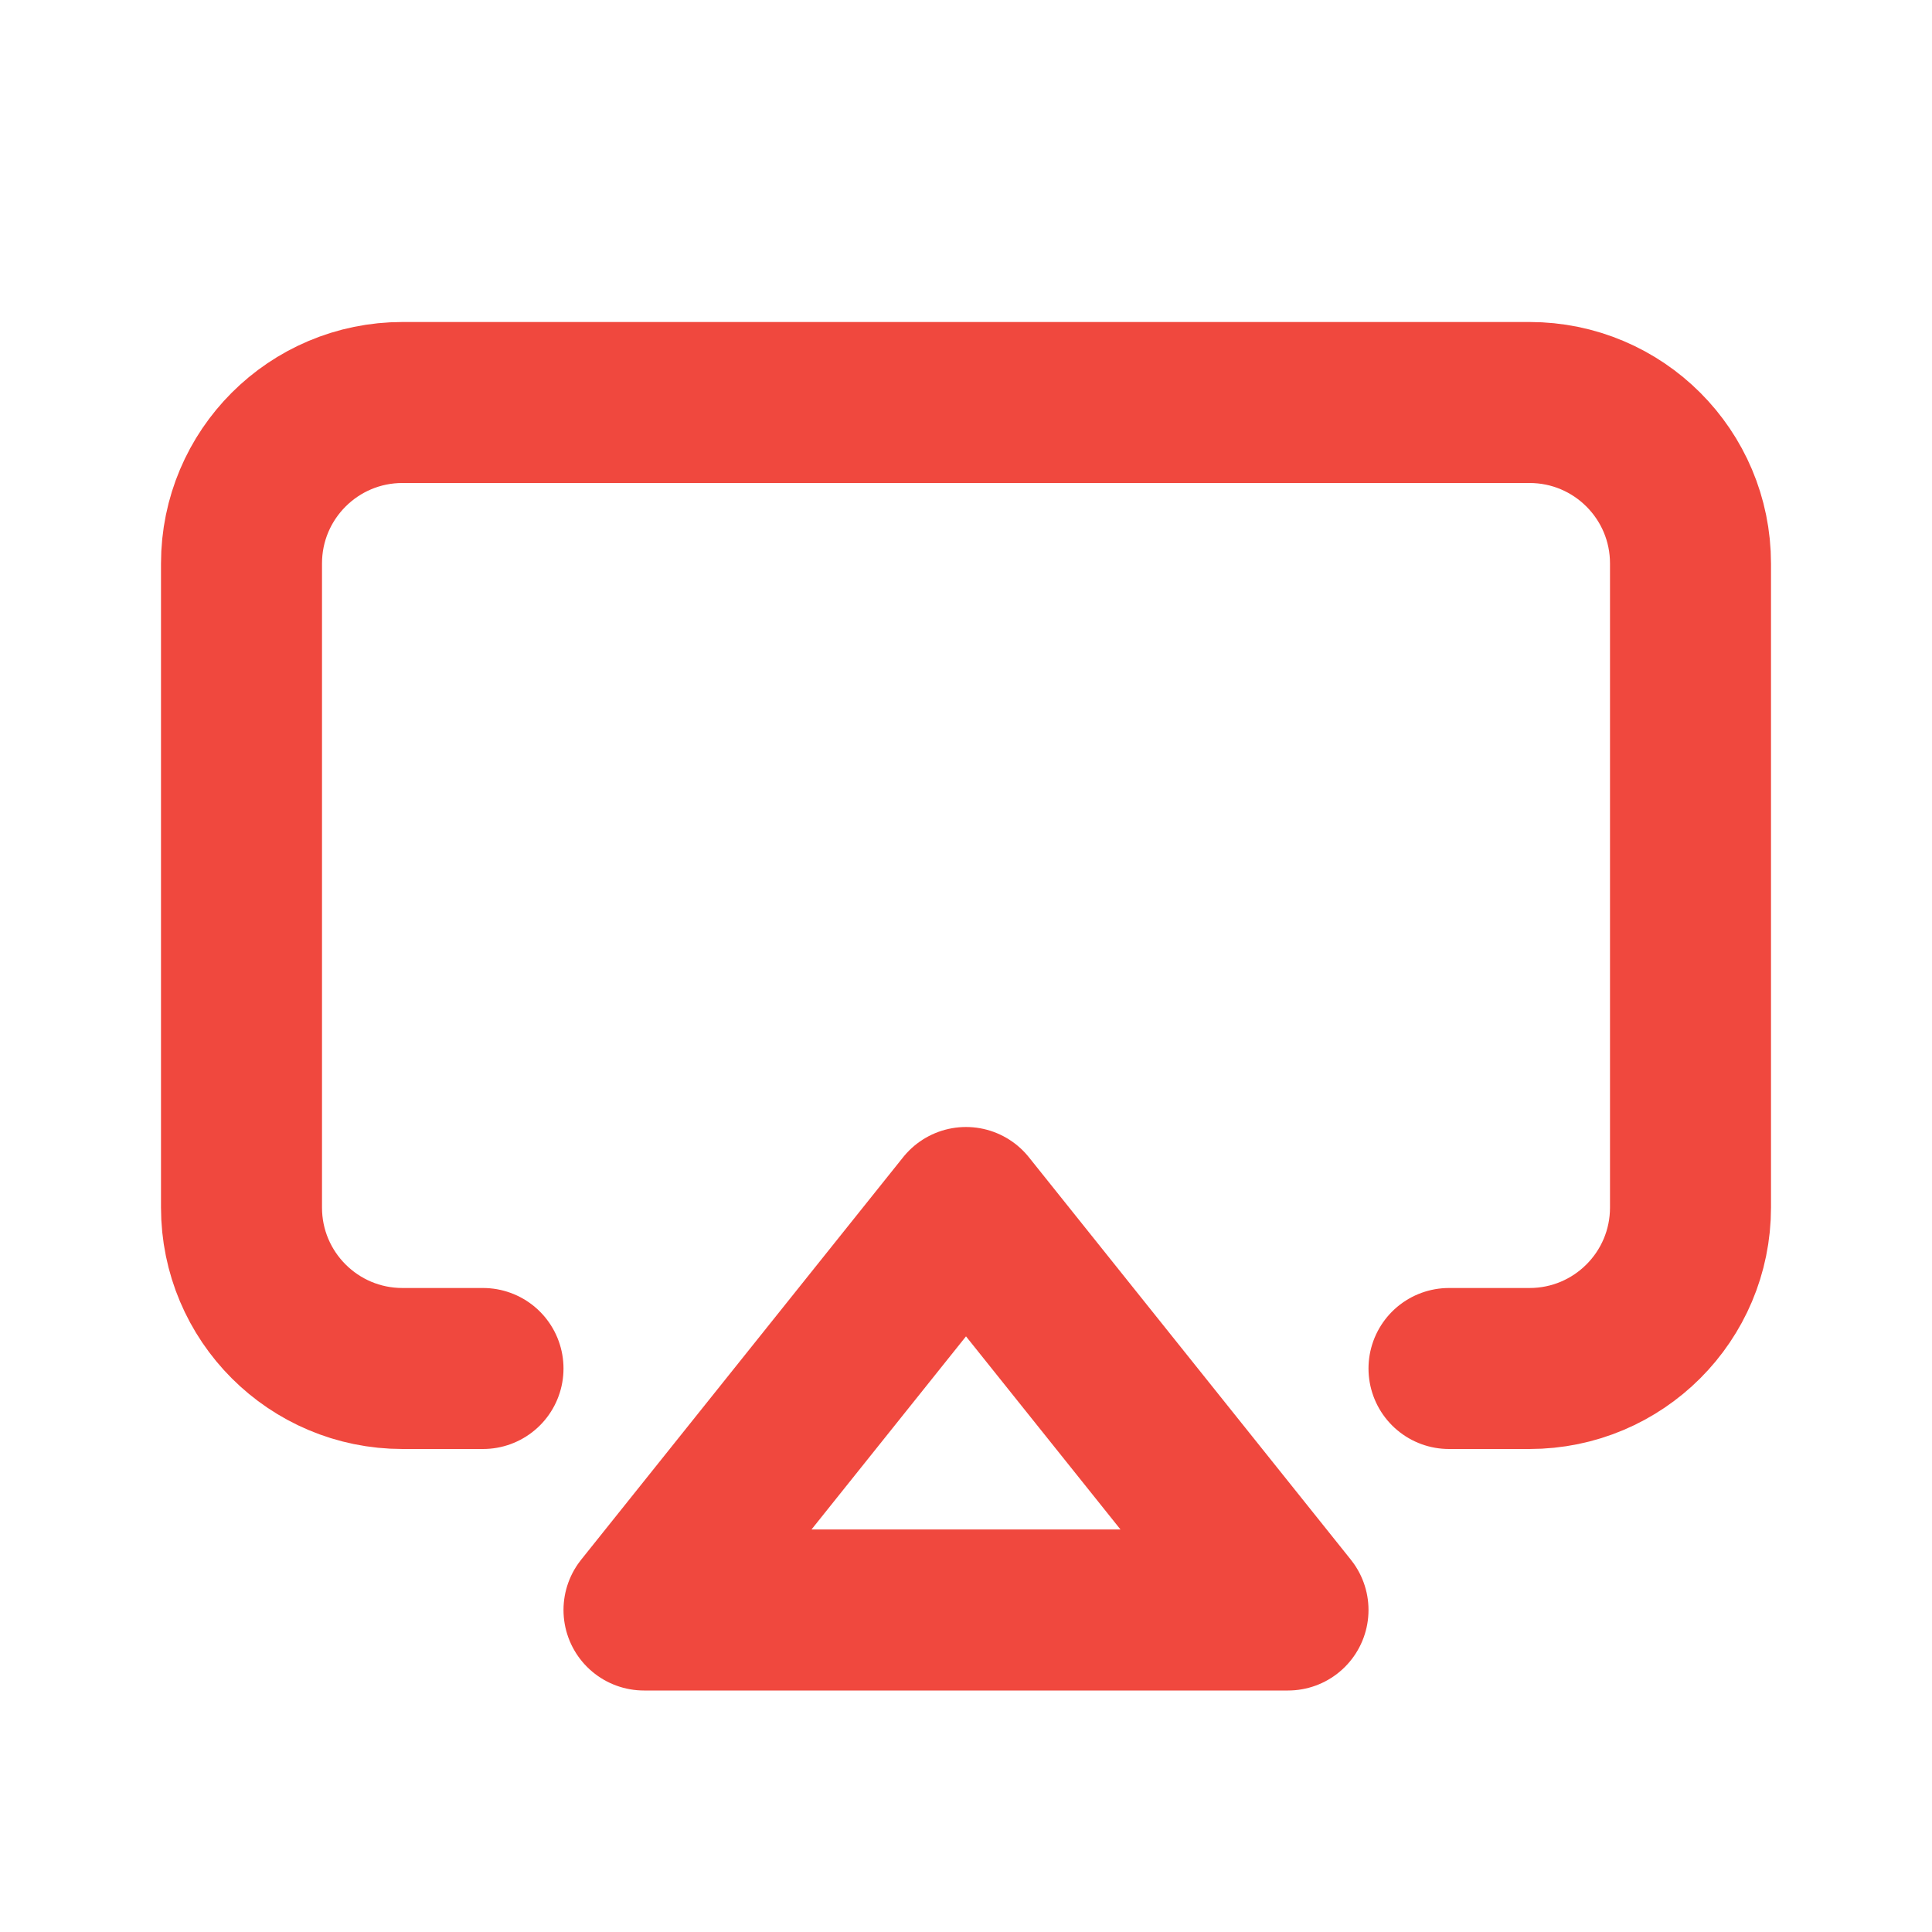
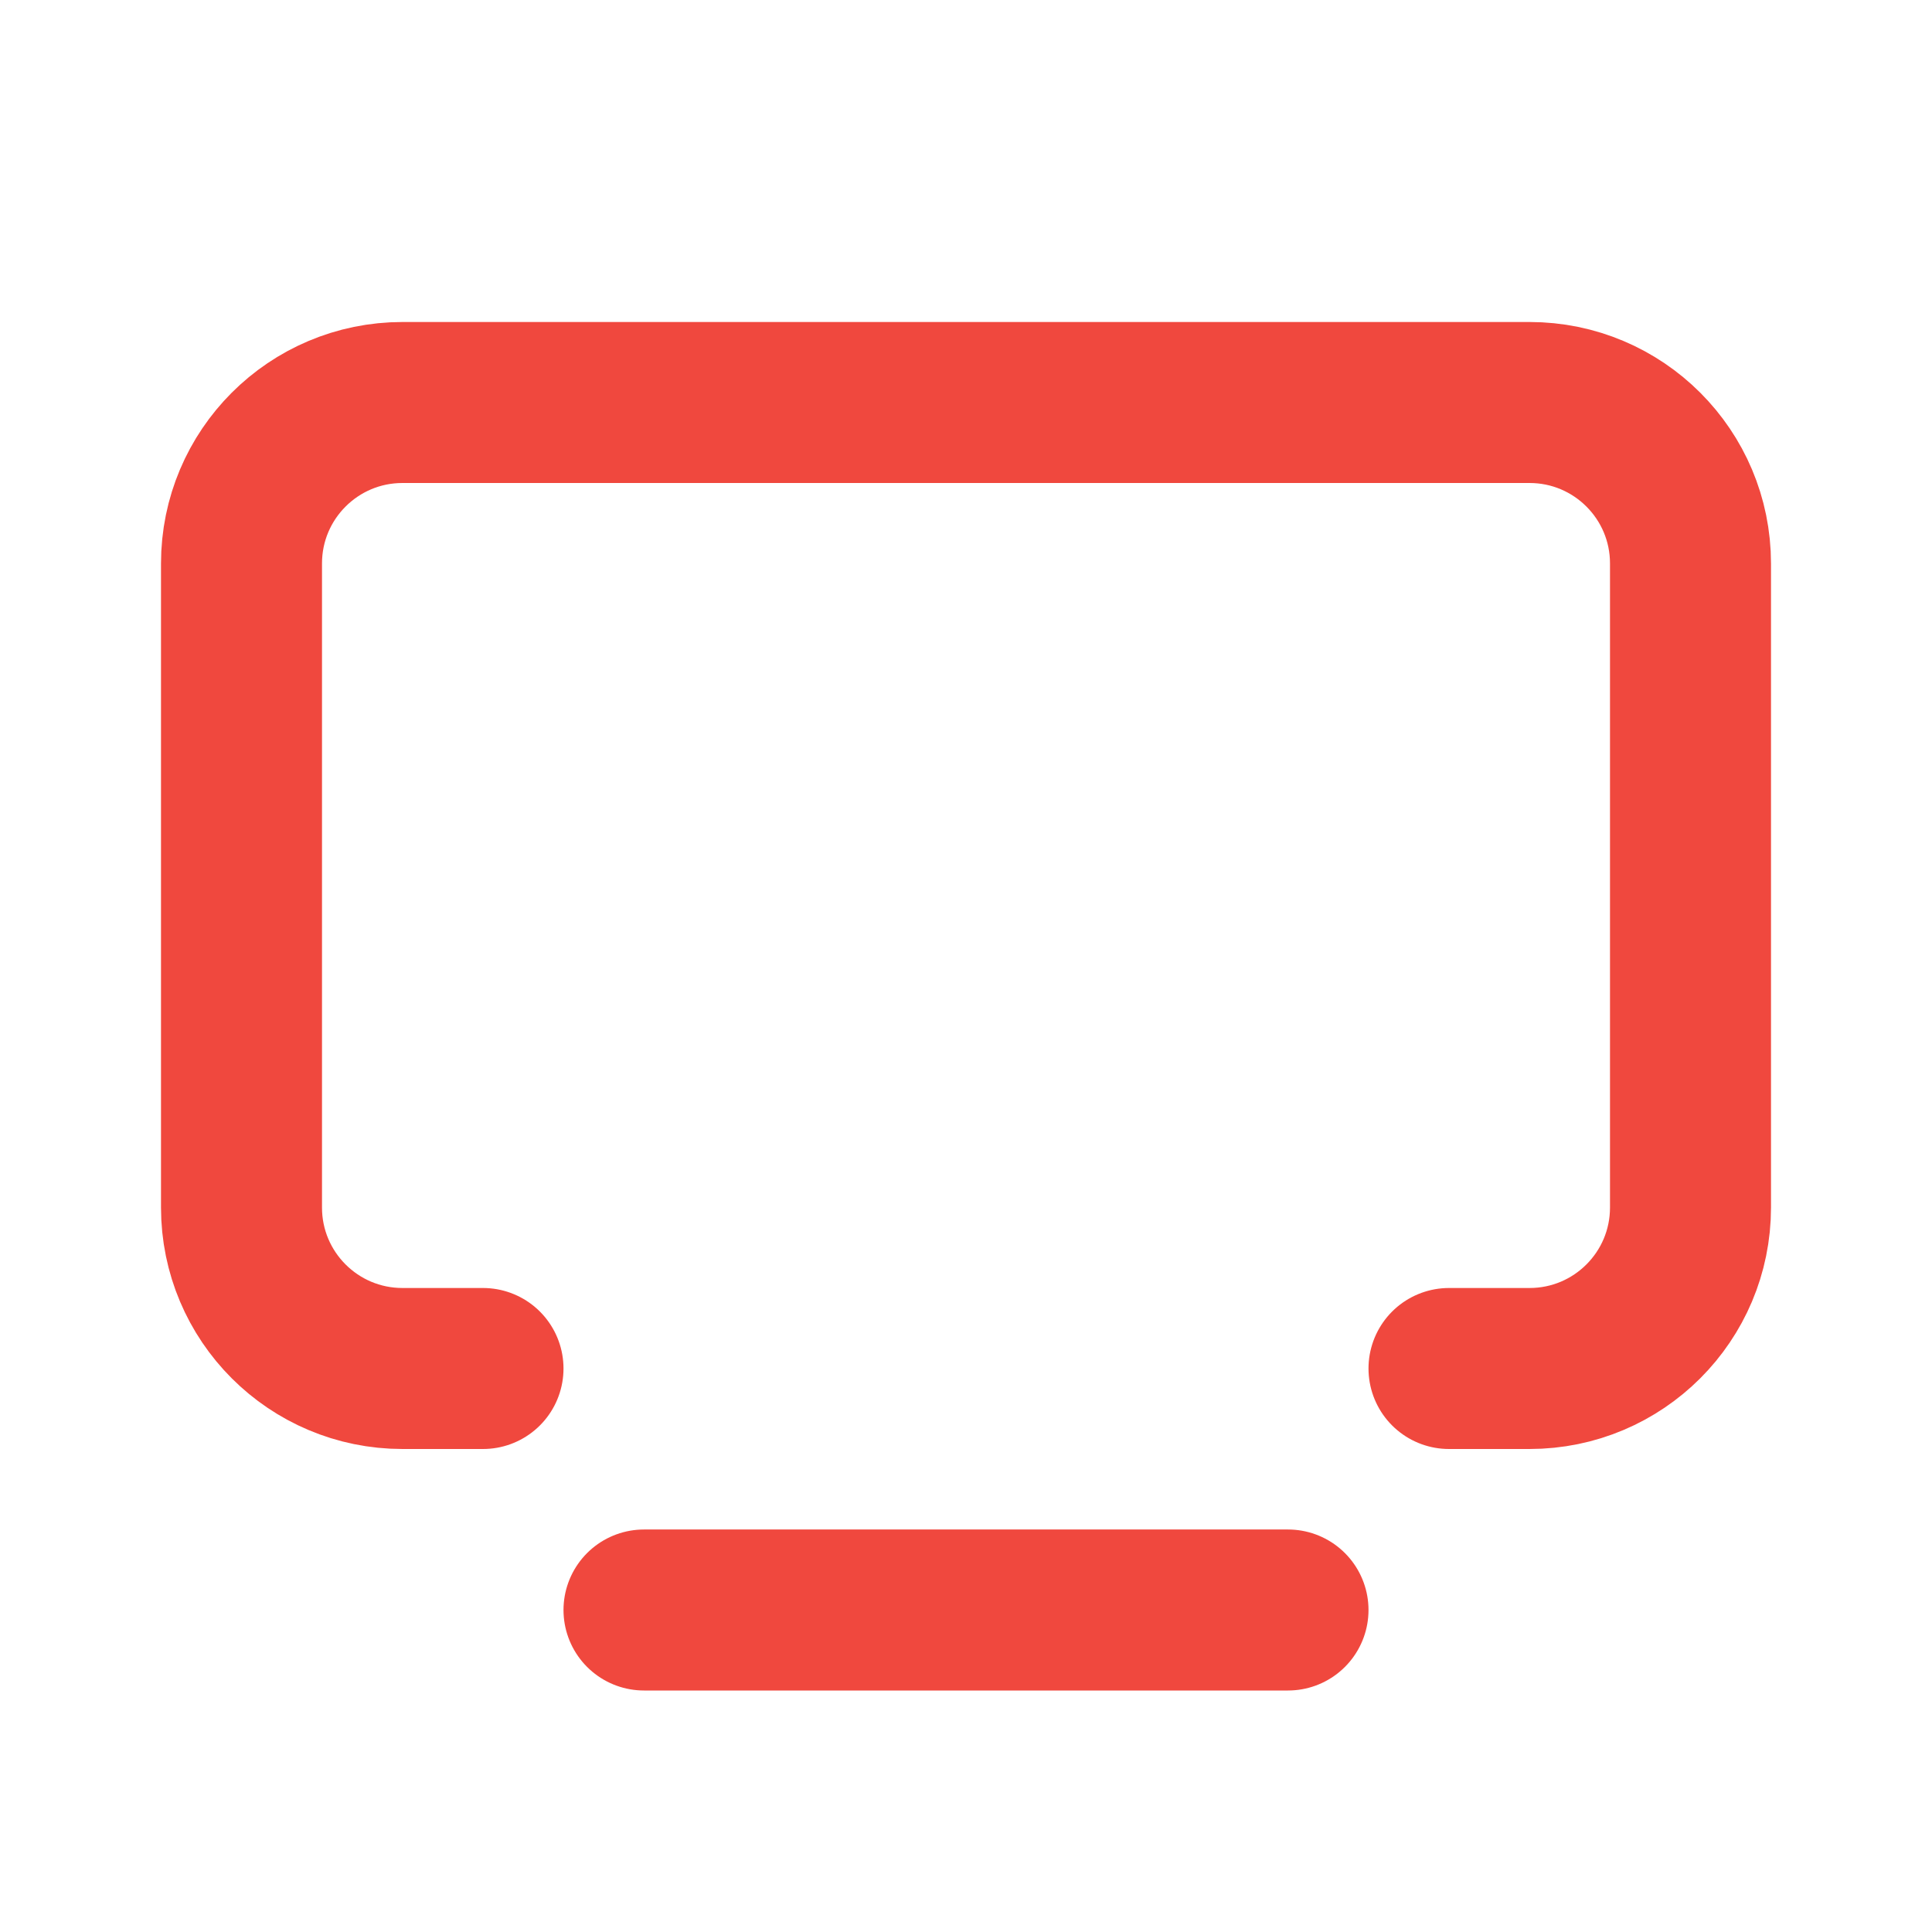
<svg xmlns="http://www.w3.org/2000/svg" width="800px" height="800px" viewBox="0 0 24 24" fill="none">
  <g id="SVGRepo_bgCarrier" stroke-width="0" />
  <g id="SVGRepo_tracerCarrier" stroke-linecap="round" stroke-linejoin="round" />
  <g id="SVGRepo_iconCarrier">
-     <path d="M6 17H5C3.895 17 3 16.105 3 15V7C3 5.895 3.895 5 5 5H19C20.105 5 21 5.895 21 7V15C21 16.105 20.105 17 19 17H18M8 20L12 15L16 20H8Z" stroke="#f0483e" stroke-width="2" stroke-linecap="round" stroke-linejoin="round" />
+     <path d="M6 17H5C3.895 17 3 16.105 3 15V7C3 5.895 3.895 5 5 5H19C20.105 5 21 5.895 21 7V15C21 16.105 20.105 17 19 17H18M8 20L16 20H8Z" stroke="#f0483e" stroke-width="2" stroke-linecap="round" stroke-linejoin="round" />
  </g>
</svg>